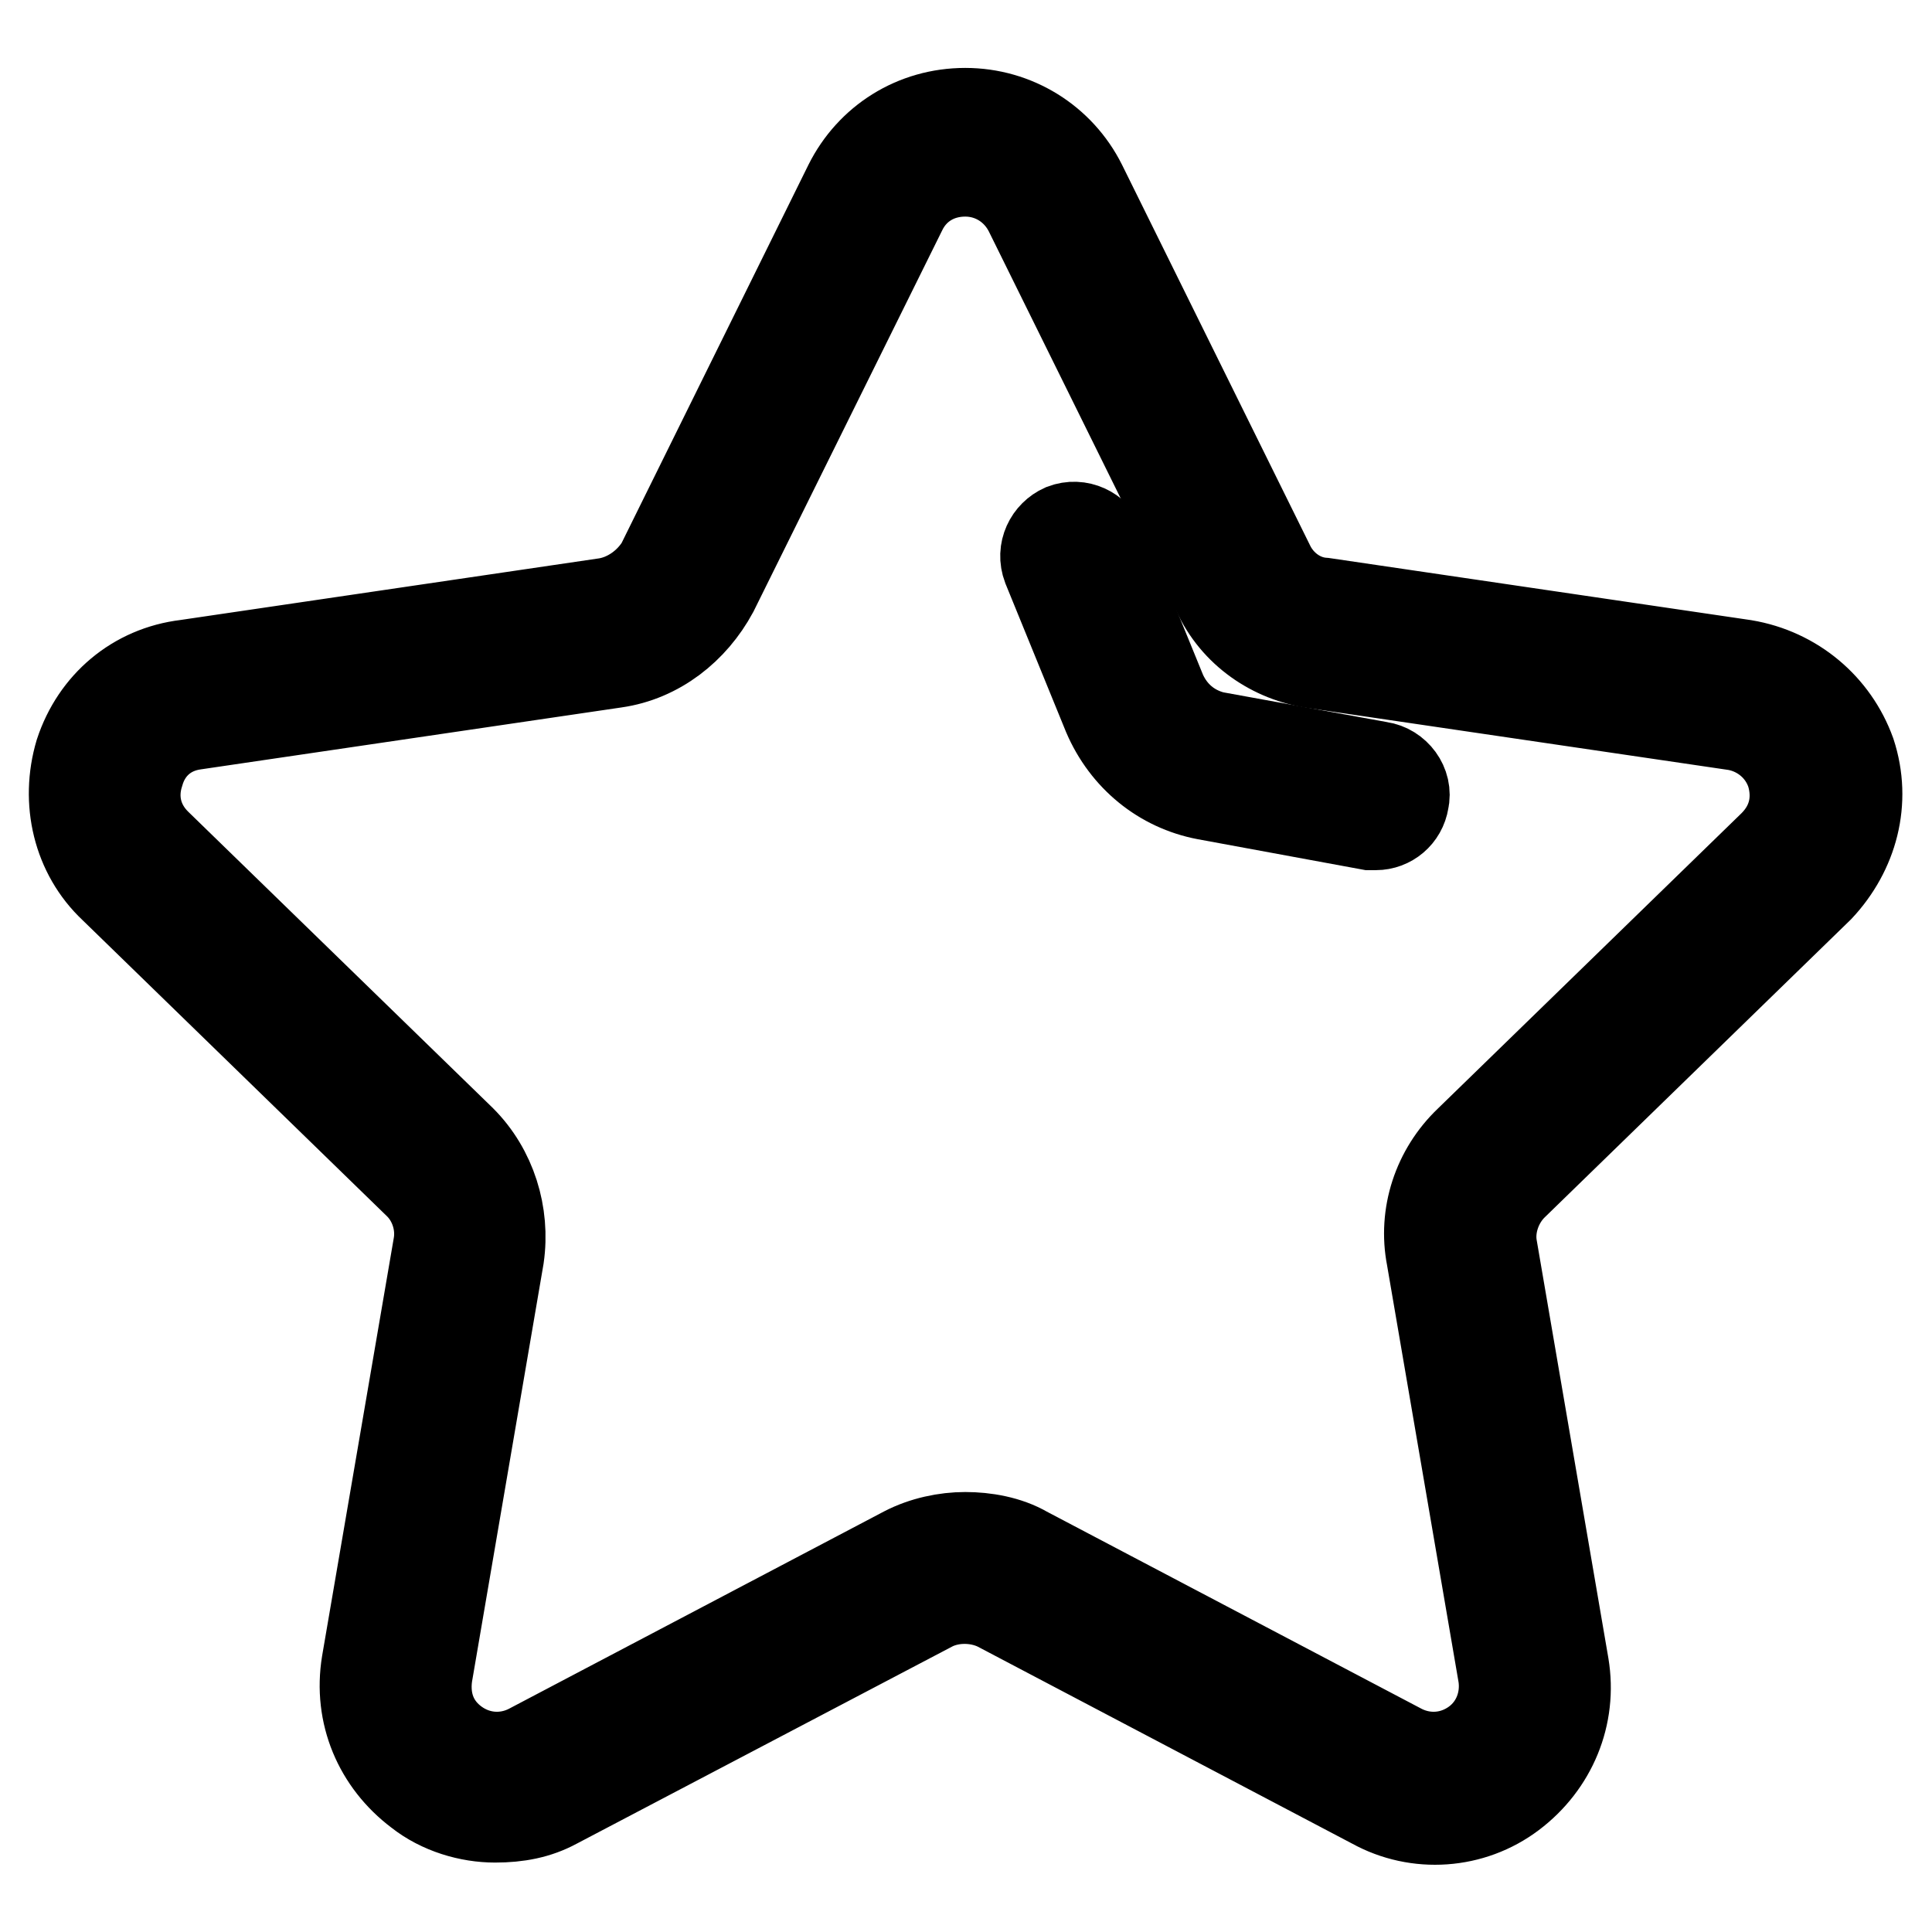
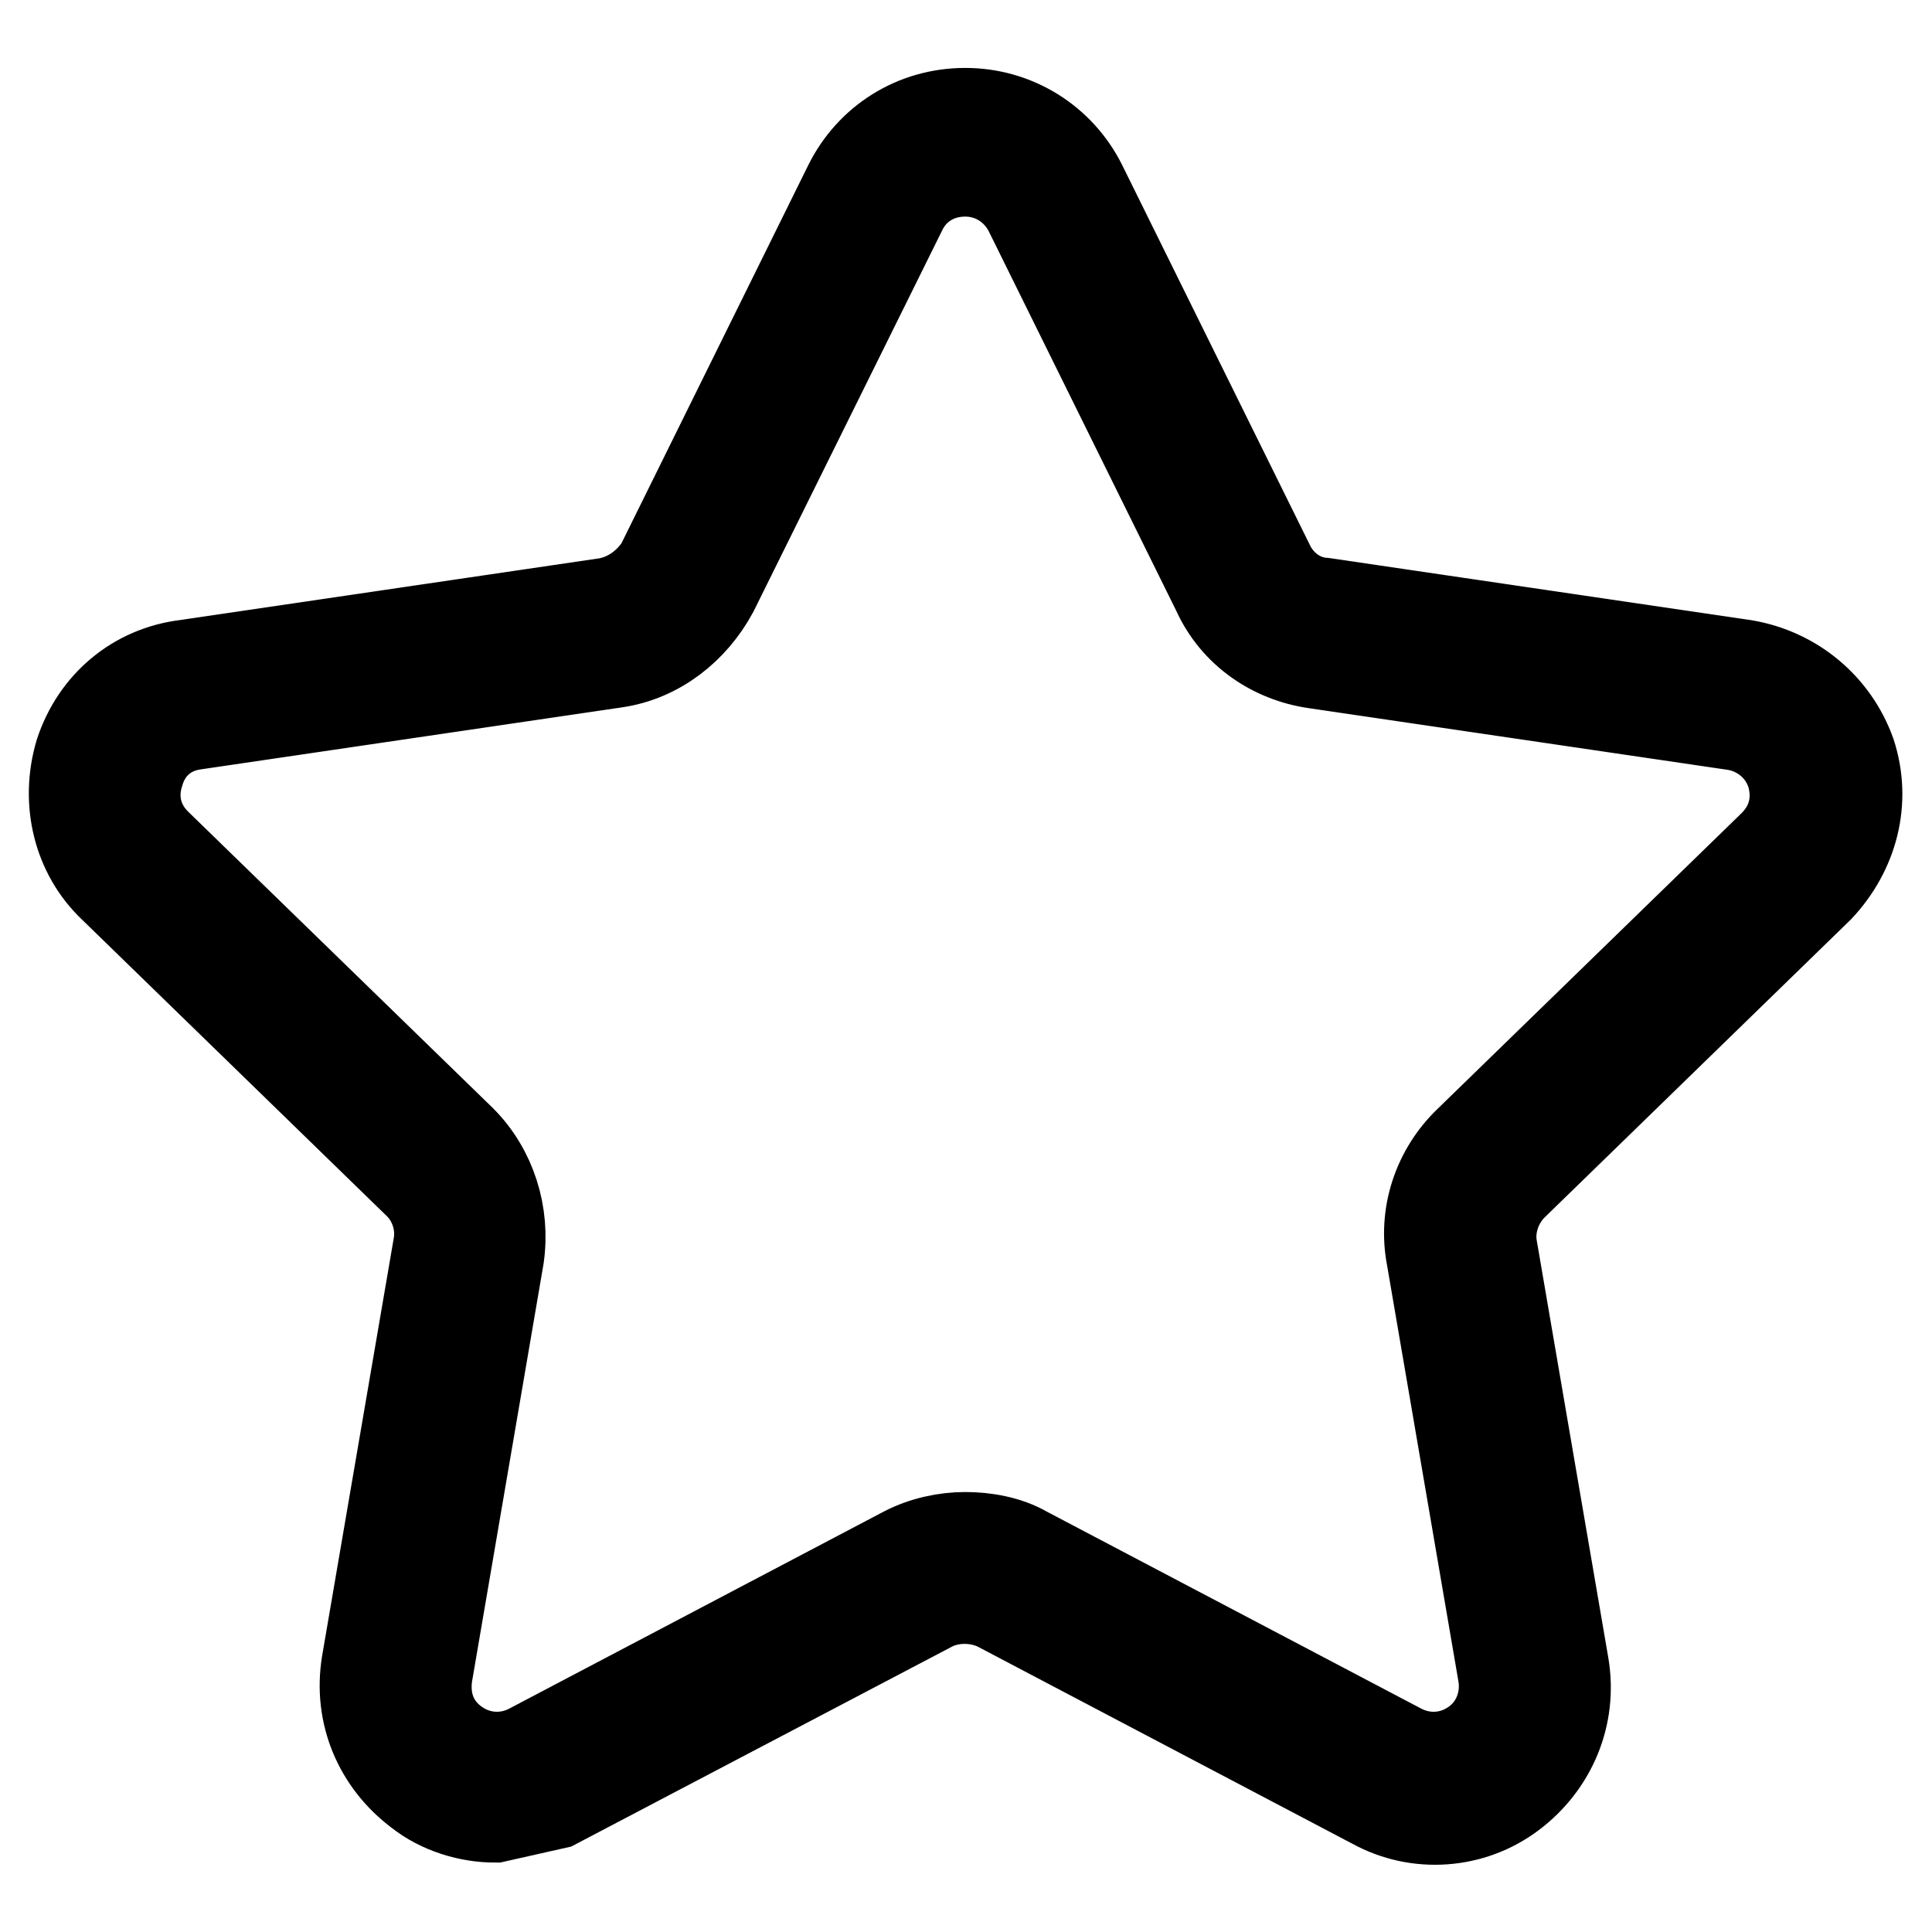
<svg xmlns="http://www.w3.org/2000/svg" version="1.1" x="0px" y="0px" viewBox="0 0 256 256" enable-background="new 0 0 256 256" xml:space="preserve">
  <g>
-     <path stroke-width="12" fill-opacity="0" stroke="#000000" d="M65.6,240.8c-3.4,0-7.2-1.1-10.1-3.4c-5.3-4-8-10.3-6.9-17l9.5-55.4c0.5-2.9-0.5-6.1-2.7-8.2l-40.3-39.2 c-4.8-4.5-6.4-11.4-4.5-17.8c2.1-6.4,7.4-10.9,14.1-11.7l55.7-8.2c2.9-0.5,5.6-2.4,7.2-5l24.9-50.4c2.9-5.8,8.7-9.5,15.4-9.5 c6.6,0,12.5,3.7,15.4,9.5l24.9,50.4c1.3,2.7,4,4.8,7.2,5l55.7,8.2c6.6,1.1,11.9,5.6,14.1,11.7c2.1,6.4,0.3,13-4.2,17.8l-40.6,39.5 c-2.1,2.1-3.2,5.3-2.7,8.2l9.5,55.4c1.1,6.6-1.6,13-6.9,17c-5.3,4-12.5,4.5-18.3,1.3l-49.8-26.2c-2.7-1.3-6.1-1.3-8.7,0L73.6,239 C71.2,240.3,68.6,240.8,65.6,240.8L65.6,240.8z M127.9,203.7c2.6,0,5.6,0.5,8,1.9l49.8,26.2c3.2,1.6,6.9,1.3,9.8-0.8 c2.9-2.1,4.2-5.6,3.7-9l-9.5-55.4c-1.1-5.6,0.8-11.4,5-15.4L235,112c2.7-2.7,3.4-6.1,2.4-9.5c-1.1-3.4-4-5.8-7.4-6.4l-55.7-8.2 c-5.6-0.8-10.6-4.2-13-9.5l-24.9-50.4c-1.6-3.2-4.8-5.3-8.5-5.3c-3.7,0-6.9,1.9-8.5,5.3L94.5,78.3c-2.7,5-7.4,8.7-13,9.5l-55.7,8.2 c-3.7,0.5-6.4,2.9-7.4,6.4c-1.1,3.4-0.3,6.9,2.4,9.5l40.3,39.2c4,4,5.8,9.8,5,15.4L56.6,222c-0.5,3.7,0.8,6.9,3.7,9 s6.6,2.4,9.8,0.8l49.8-26.2C122.4,204.3,125.3,203.7,127.9,203.7z" />
-     <path stroke-width="12" fill-opacity="0" stroke="#000000" d="M182.3,109.3h-0.8l-21.7-4c-5.8-1.1-10.6-5-13-10.6l-8-19.6c-0.8-2.1,0.3-4.2,2.1-5c2.1-0.8,4.2,0.3,5,2.1 l8,19.6c1.3,2.9,3.7,5,6.9,5.8l22,4c2.1,0.3,3.7,2.4,3.2,4.5C185.7,108,184.1,109.3,182.3,109.3L182.3,109.3z" />
+     <path stroke-width="12" fill-opacity="0" stroke="#000000" d="M65.6,240.8c-3.4,0-7.2-1.1-10.1-3.4c-5.3-4-8-10.3-6.9-17l9.5-55.4c0.5-2.9-0.5-6.1-2.7-8.2l-40.3-39.2 c-4.8-4.5-6.4-11.4-4.5-17.8c2.1-6.4,7.4-10.9,14.1-11.7l55.7-8.2c2.9-0.5,5.6-2.4,7.2-5l24.9-50.4c2.9-5.8,8.7-9.5,15.4-9.5 c6.6,0,12.5,3.7,15.4,9.5l24.9,50.4c1.3,2.7,4,4.8,7.2,5l55.7,8.2c6.6,1.1,11.9,5.6,14.1,11.7c2.1,6.4,0.3,13-4.2,17.8l-40.6,39.5 c-2.1,2.1-3.2,5.3-2.7,8.2l9.5,55.4c1.1,6.6-1.6,13-6.9,17c-5.3,4-12.5,4.5-18.3,1.3l-49.8-26.2c-2.7-1.3-6.1-1.3-8.7,0L73.6,239 L65.6,240.8z M127.9,203.7c2.6,0,5.6,0.5,8,1.9l49.8,26.2c3.2,1.6,6.9,1.3,9.8-0.8 c2.9-2.1,4.2-5.6,3.7-9l-9.5-55.4c-1.1-5.6,0.8-11.4,5-15.4L235,112c2.7-2.7,3.4-6.1,2.4-9.5c-1.1-3.4-4-5.8-7.4-6.4l-55.7-8.2 c-5.6-0.8-10.6-4.2-13-9.5l-24.9-50.4c-1.6-3.2-4.8-5.3-8.5-5.3c-3.7,0-6.9,1.9-8.5,5.3L94.5,78.3c-2.7,5-7.4,8.7-13,9.5l-55.7,8.2 c-3.7,0.5-6.4,2.9-7.4,6.4c-1.1,3.4-0.3,6.9,2.4,9.5l40.3,39.2c4,4,5.8,9.8,5,15.4L56.6,222c-0.5,3.7,0.8,6.9,3.7,9 s6.6,2.4,9.8,0.8l49.8-26.2C122.4,204.3,125.3,203.7,127.9,203.7z" />
  </g>
</svg>